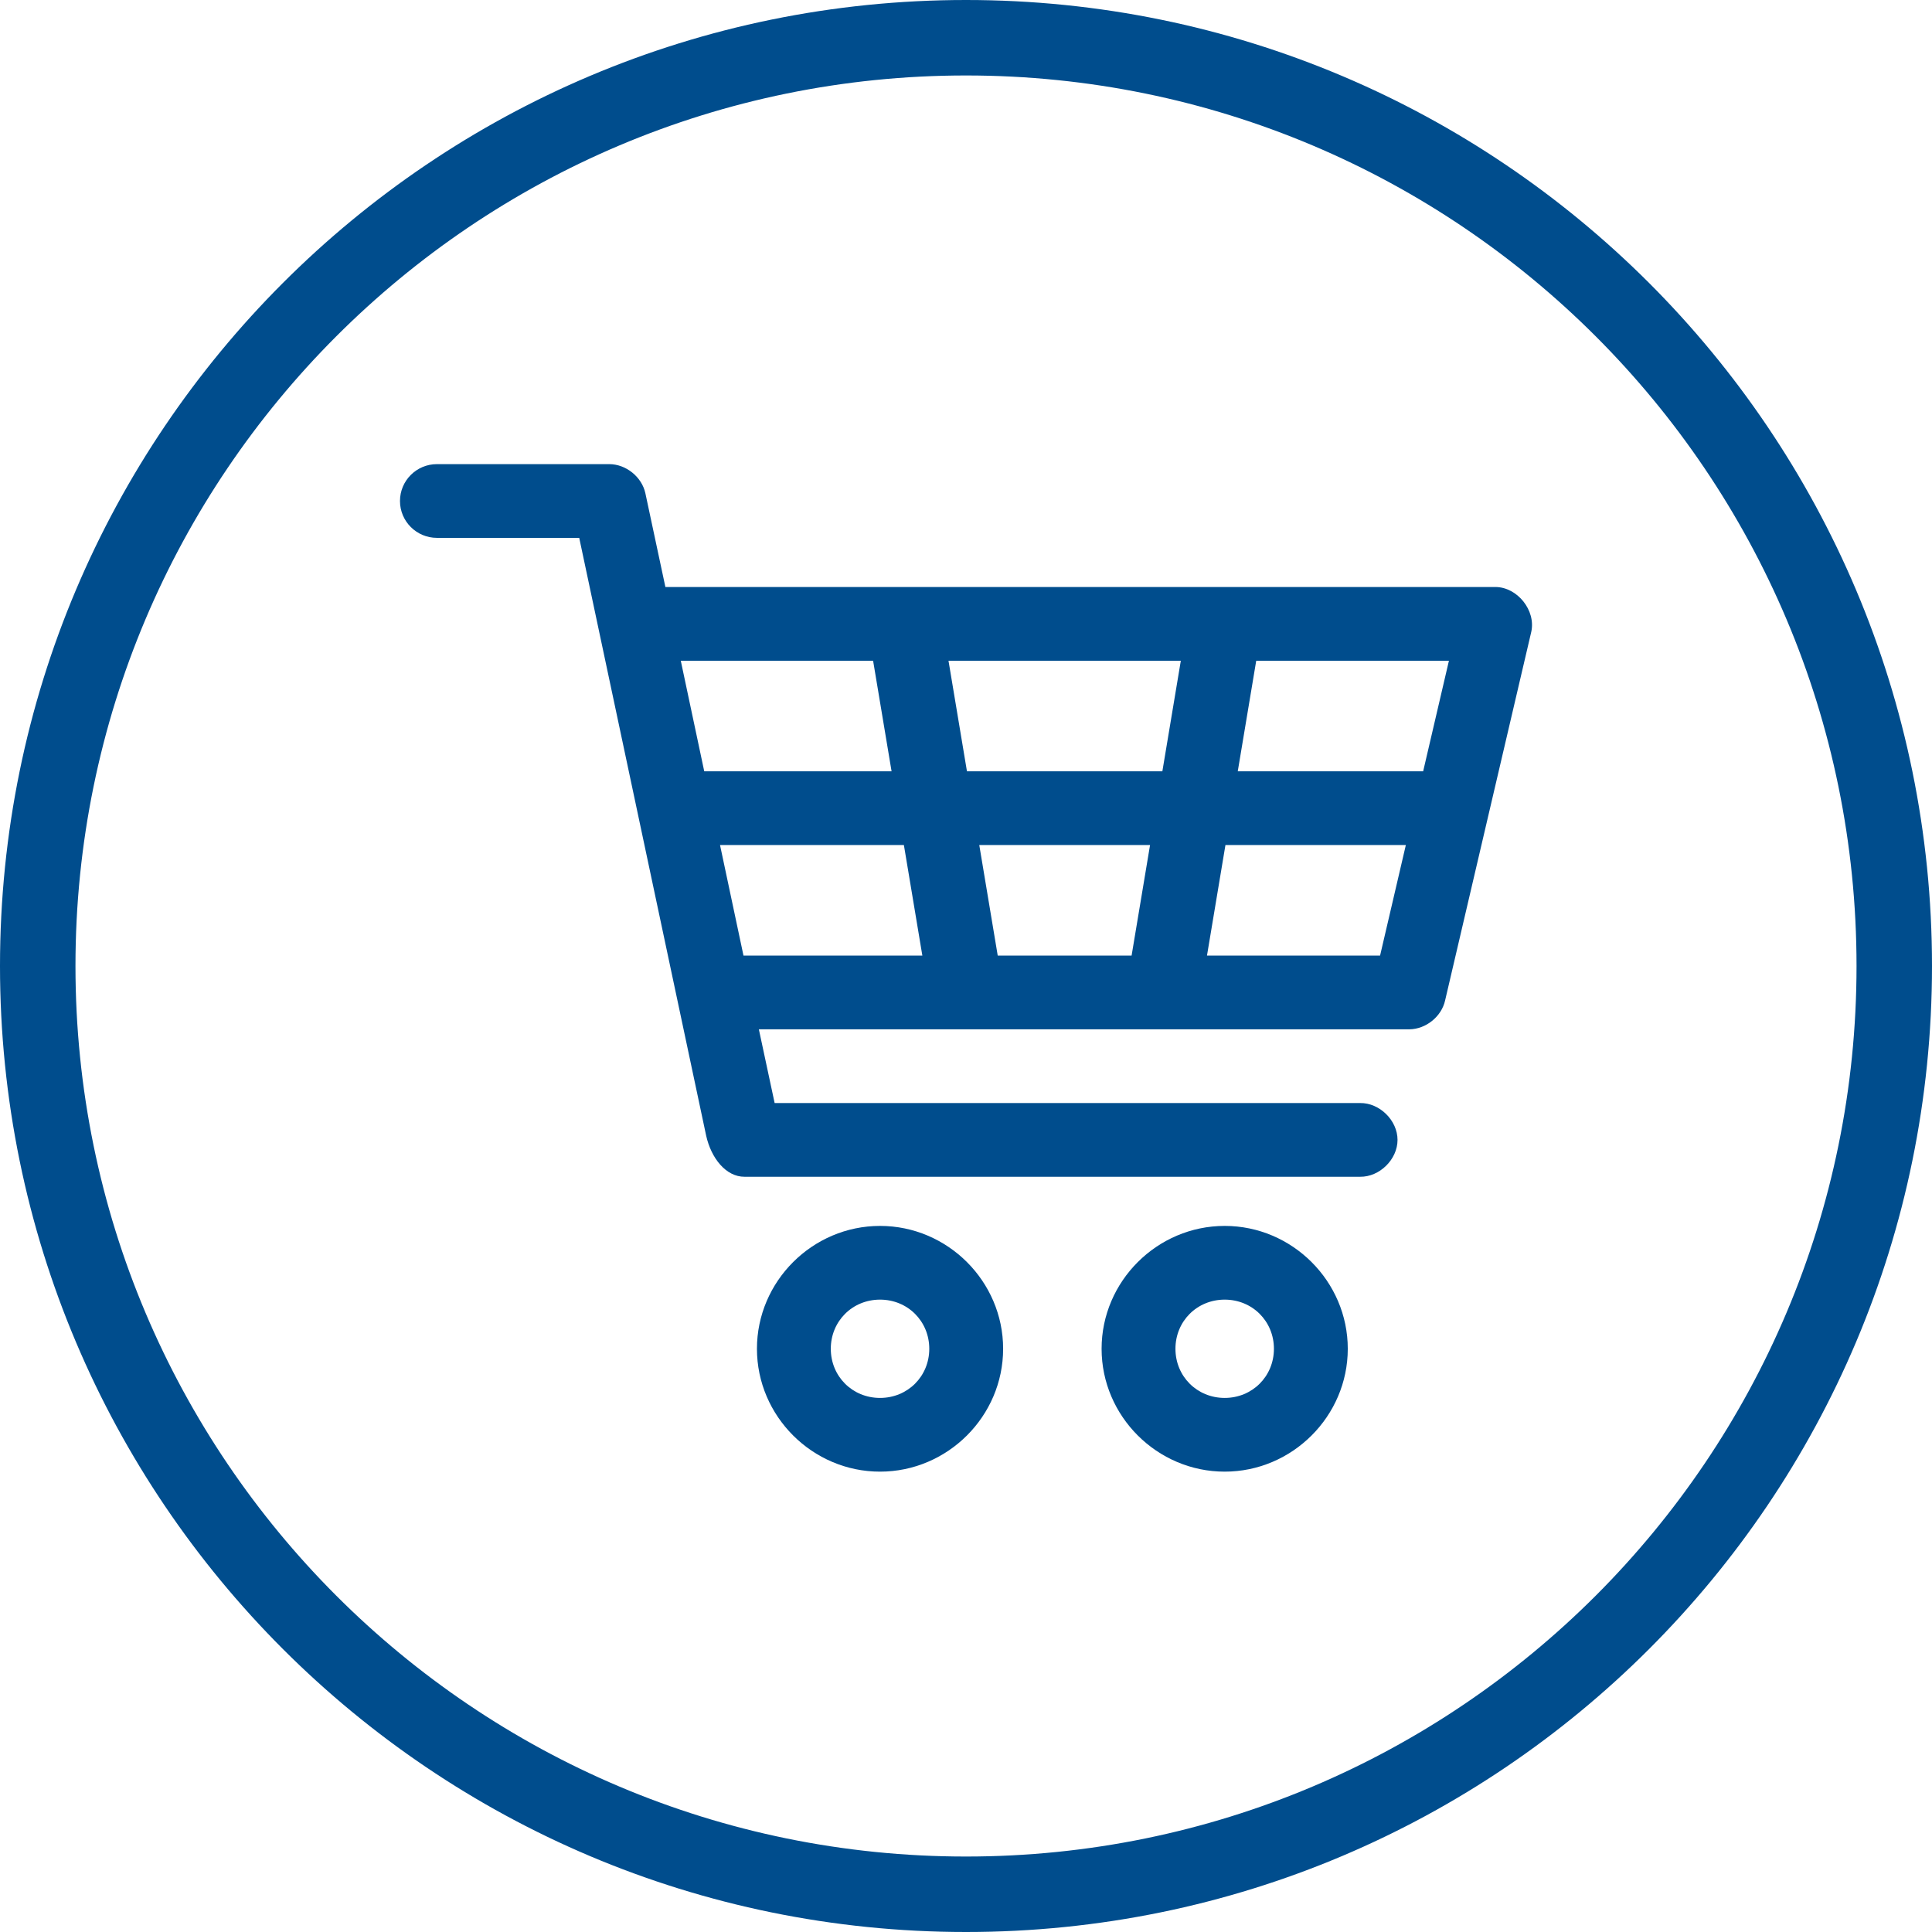
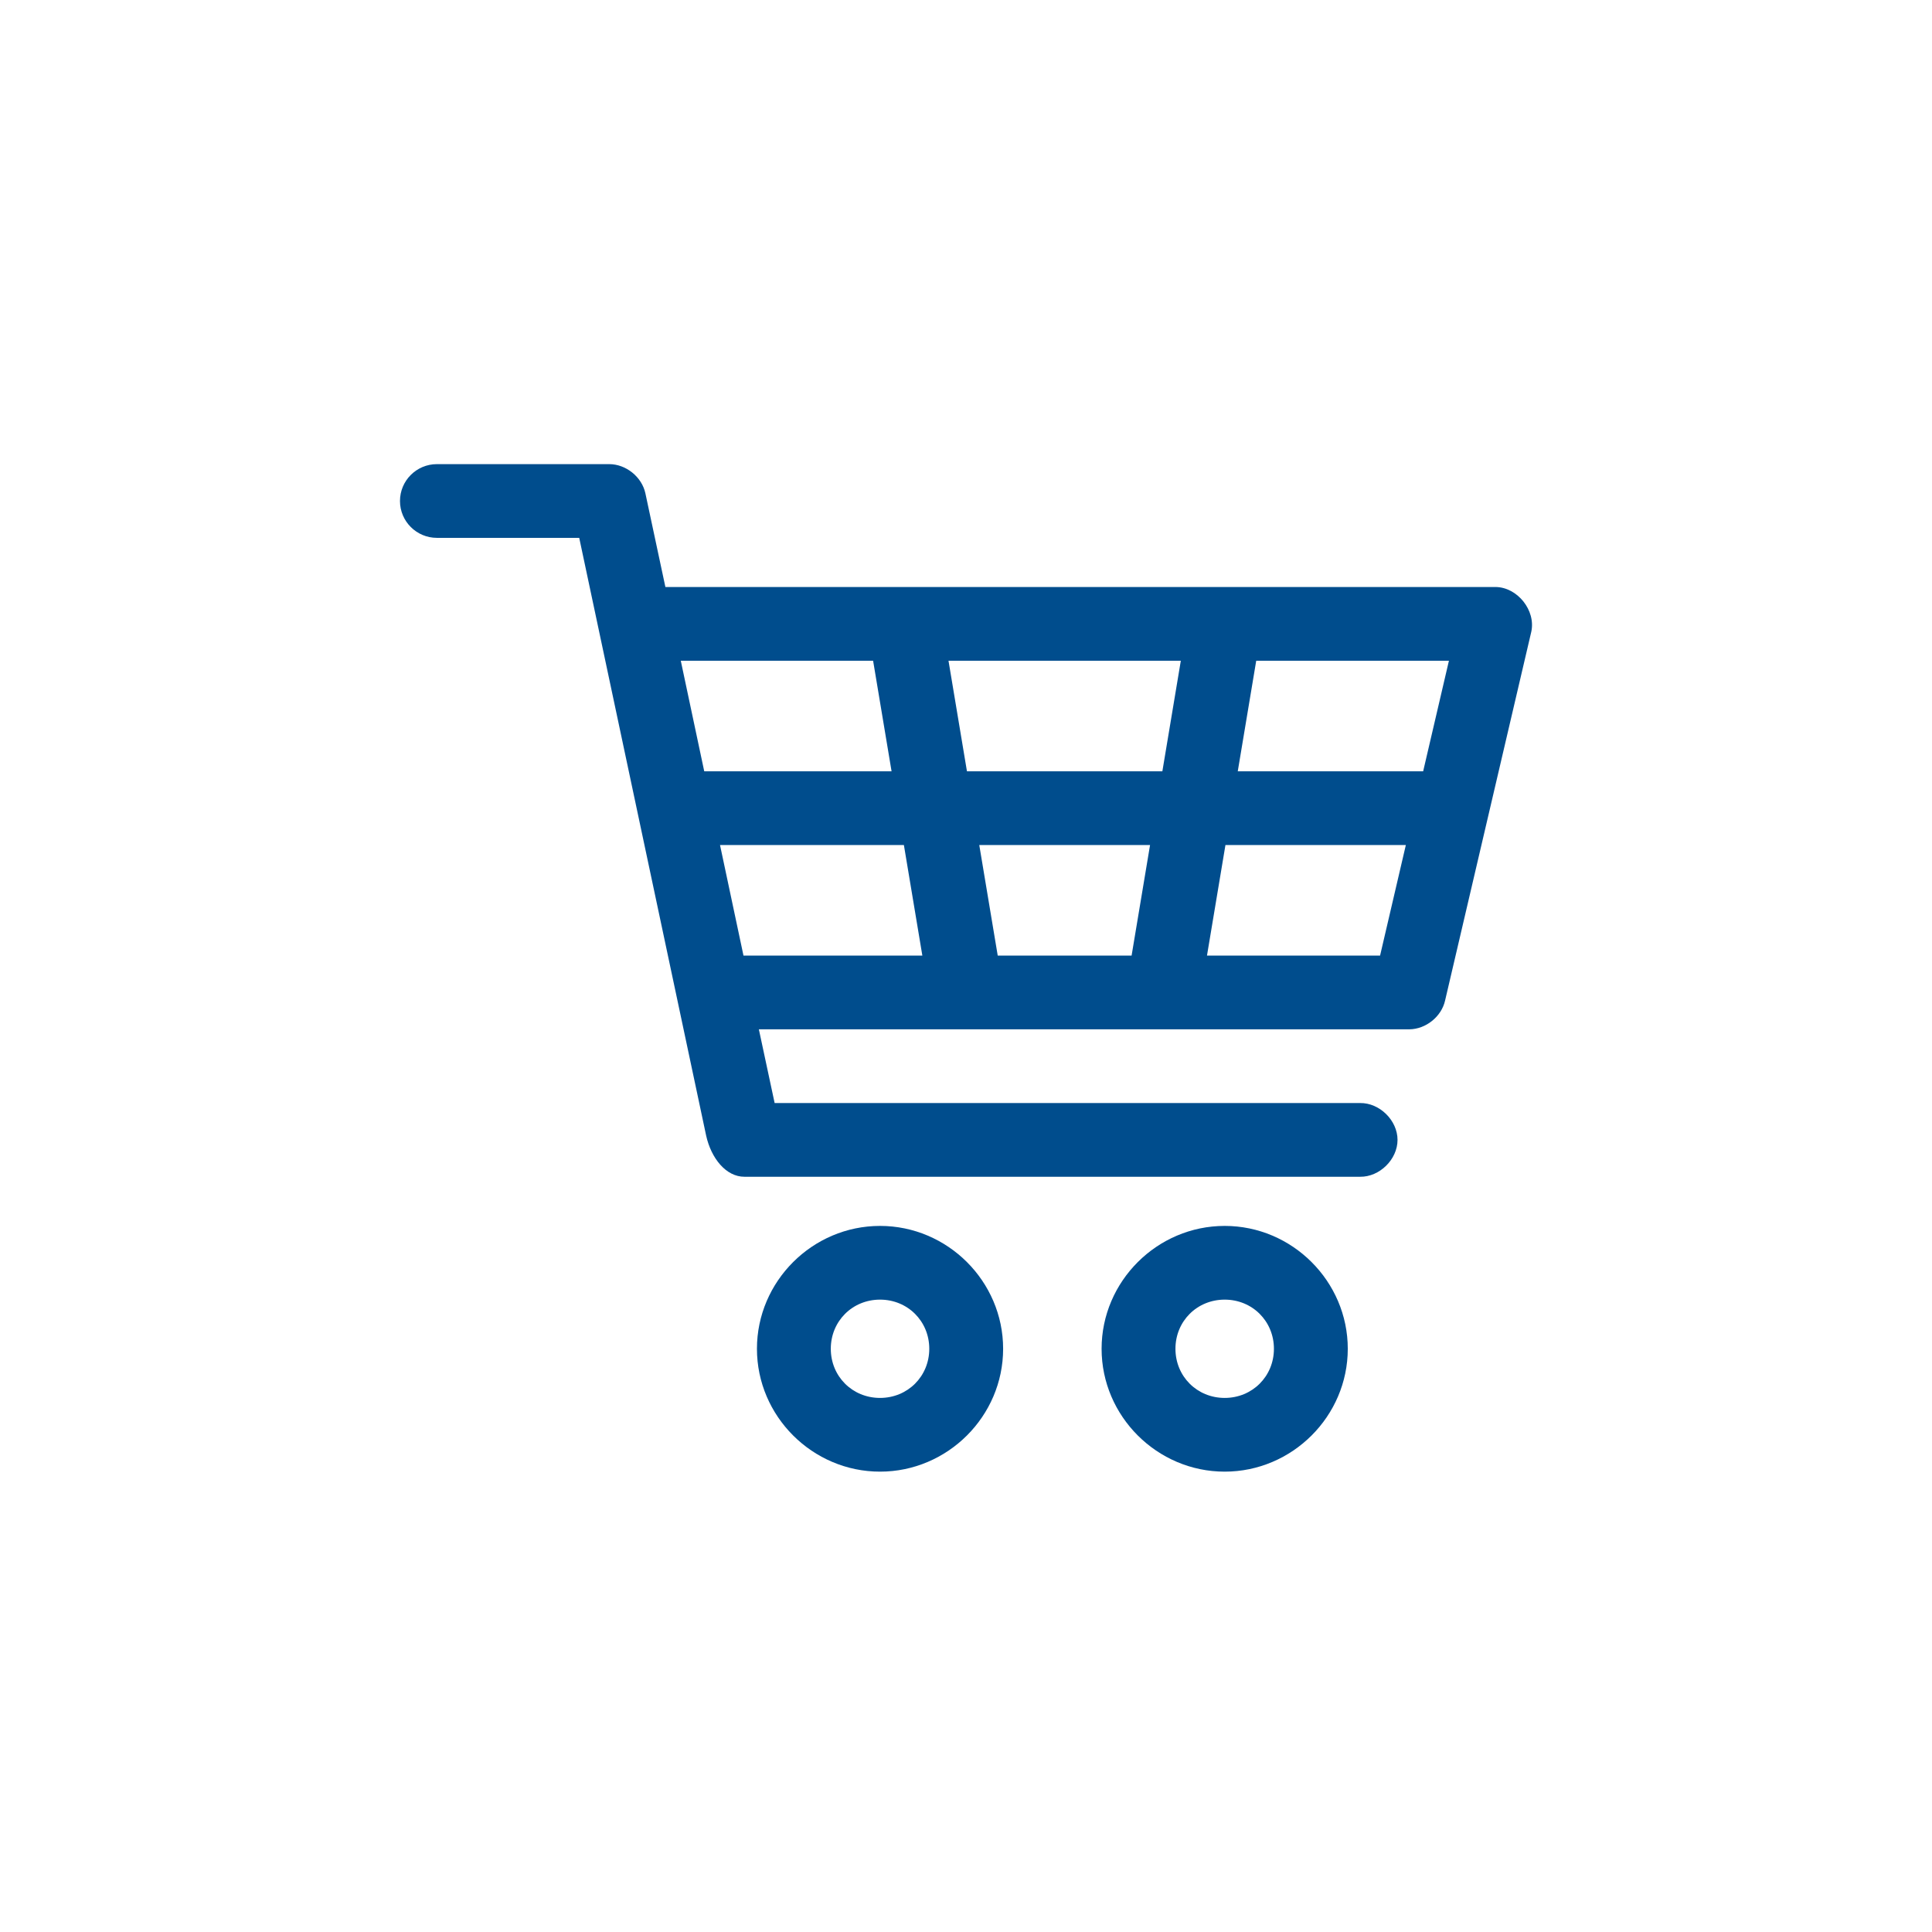
<svg xmlns="http://www.w3.org/2000/svg" width="512" height="512">
  <g fill="#004D8D" fill-rule="evenodd">
-     <path d="M256 0c141.385 0 256 114.615 256 256S397.385 512 256 512 0 397.385 0 256 114.615 0 256 0zm0 20C125.66 20 20 125.66 20 256s105.66 236 236 236 236-105.66 236-236S386.34 20 256 20z" fill-rule="nonzero" />
-     <path d="M115.786 123c-5.403 0-9.786 4.376-9.786 9.769s4.383 9.768 9.786 9.768h37.715l33.638 158.428c1.325 5.966 5.25 10.926 10.194 10.89h163.1c5.173.075 9.926-4.606 9.926-9.77s-4.753-9.845-9.926-9.768H205.286l-4.18-19.537h172.378c4.383-.038 8.524-3.358 9.48-7.631l22.834-97.683c1.274-5.673-3.657-11.867-9.48-11.905H176.335l-5.301-24.828c-.93-4.337-5.135-7.733-9.582-7.733h-45.666zm64.627 52.098h50.969l4.893 29.305H186.63l-6.217-29.305zm70.948 0h61.57l-4.892 29.305h-51.785l-4.893-29.305zm81.55 0h51.07l-6.83 29.305H328.02l4.892-29.305zM190.812 223.94h48.728l4.893 29.305h-47.4l-6.22-29.305zm68.704 0h45.26l-4.892 29.305h-35.475l-4.893-29.305zm65.24 0h47.808l-6.83 29.305h-45.87l4.892-29.305zm-91.538 100.94c-17.903 0-32.62 14.69-32.62 32.56 0 17.87 14.717 32.561 32.62 32.561s32.62-14.69 32.62-32.56c0-17.871-14.717-32.562-32.62-32.562zm91.336 0c-17.903 0-32.62 14.69-32.62 32.56 0 17.87 14.717 32.561 32.62 32.561s32.62-14.69 32.62-32.56c0-17.871-14.717-32.562-32.62-32.562zm-91.336 19.536c7.327 0 13.048 5.71 13.048 13.024 0 7.314-5.721 13.024-13.048 13.024s-13.048-5.71-13.048-13.024c0-7.313 5.721-13.024 13.048-13.024zm91.336 0c7.327 0 13.048 5.71 13.048 13.024 0 7.314-5.721 13.024-13.048 13.024s-13.048-5.71-13.048-13.024c0-7.313 5.721-13.024 13.048-13.024z" />
+     <path d="M115.786 123c-5.403 0-9.786 4.376-9.786 9.769s4.383 9.768 9.786 9.768h37.715l33.638 158.428c1.325 5.966 5.25 10.926 10.194 10.89h163.1c5.173.075 9.926-4.606 9.926-9.77s-4.753-9.845-9.926-9.768H205.286l-4.18-19.537h172.378c4.383-.038 8.524-3.358 9.48-7.631l22.834-97.683c1.274-5.673-3.657-11.867-9.48-11.905H176.335l-5.301-24.828c-.93-4.337-5.135-7.733-9.582-7.733h-45.666zm64.627 52.098h50.969l4.893 29.305H186.63l-6.217-29.305zm70.948 0h61.57l-4.892 29.305h-51.785l-4.893-29.305zm81.55 0h51.07l-6.83 29.305H328.02l4.892-29.305zM190.812 223.94h48.728l4.893 29.305h-47.4zm68.704 0h45.26l-4.892 29.305h-35.475l-4.893-29.305zm65.24 0h47.808l-6.83 29.305h-45.87l4.892-29.305zm-91.538 100.94c-17.903 0-32.62 14.69-32.62 32.56 0 17.87 14.717 32.561 32.62 32.561s32.62-14.69 32.62-32.56c0-17.871-14.717-32.562-32.62-32.562zm91.336 0c-17.903 0-32.62 14.69-32.62 32.56 0 17.87 14.717 32.561 32.62 32.561s32.62-14.69 32.62-32.56c0-17.871-14.717-32.562-32.62-32.562zm-91.336 19.536c7.327 0 13.048 5.71 13.048 13.024 0 7.314-5.721 13.024-13.048 13.024s-13.048-5.71-13.048-13.024c0-7.313 5.721-13.024 13.048-13.024zm91.336 0c7.327 0 13.048 5.71 13.048 13.024 0 7.314-5.721 13.024-13.048 13.024s-13.048-5.71-13.048-13.024c0-7.313 5.721-13.024 13.048-13.024z" />
  </g>
</svg>